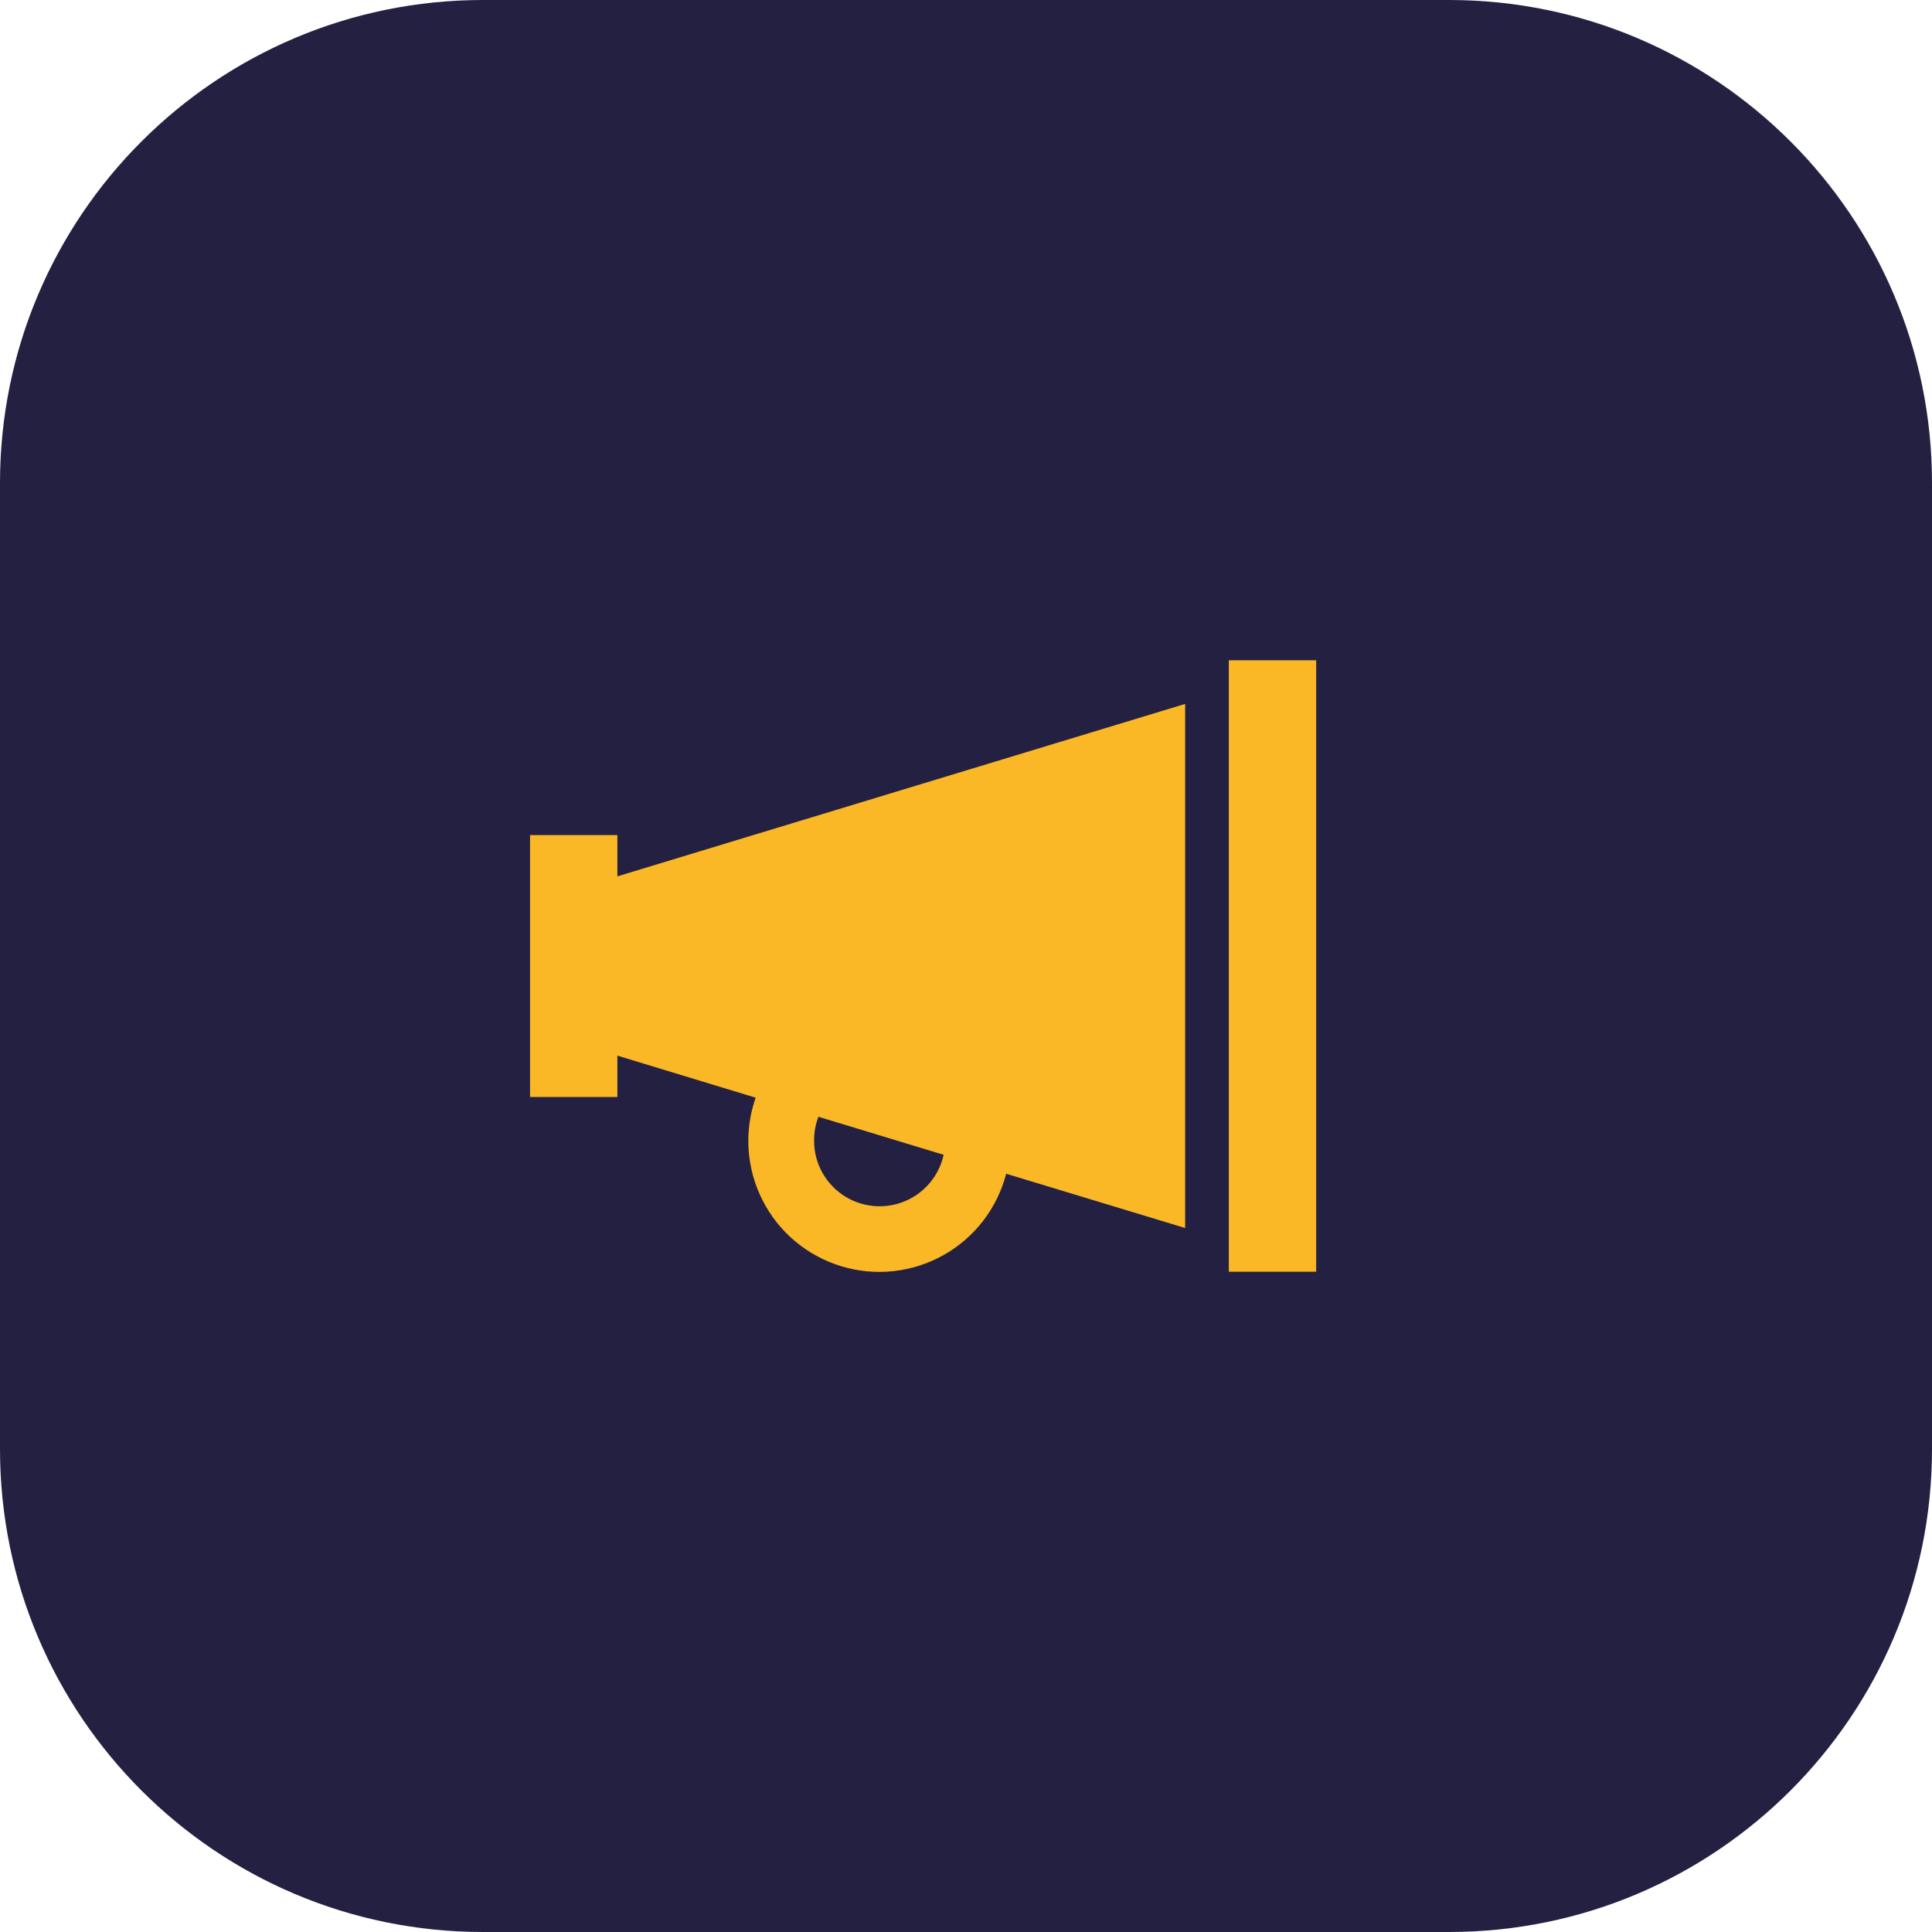
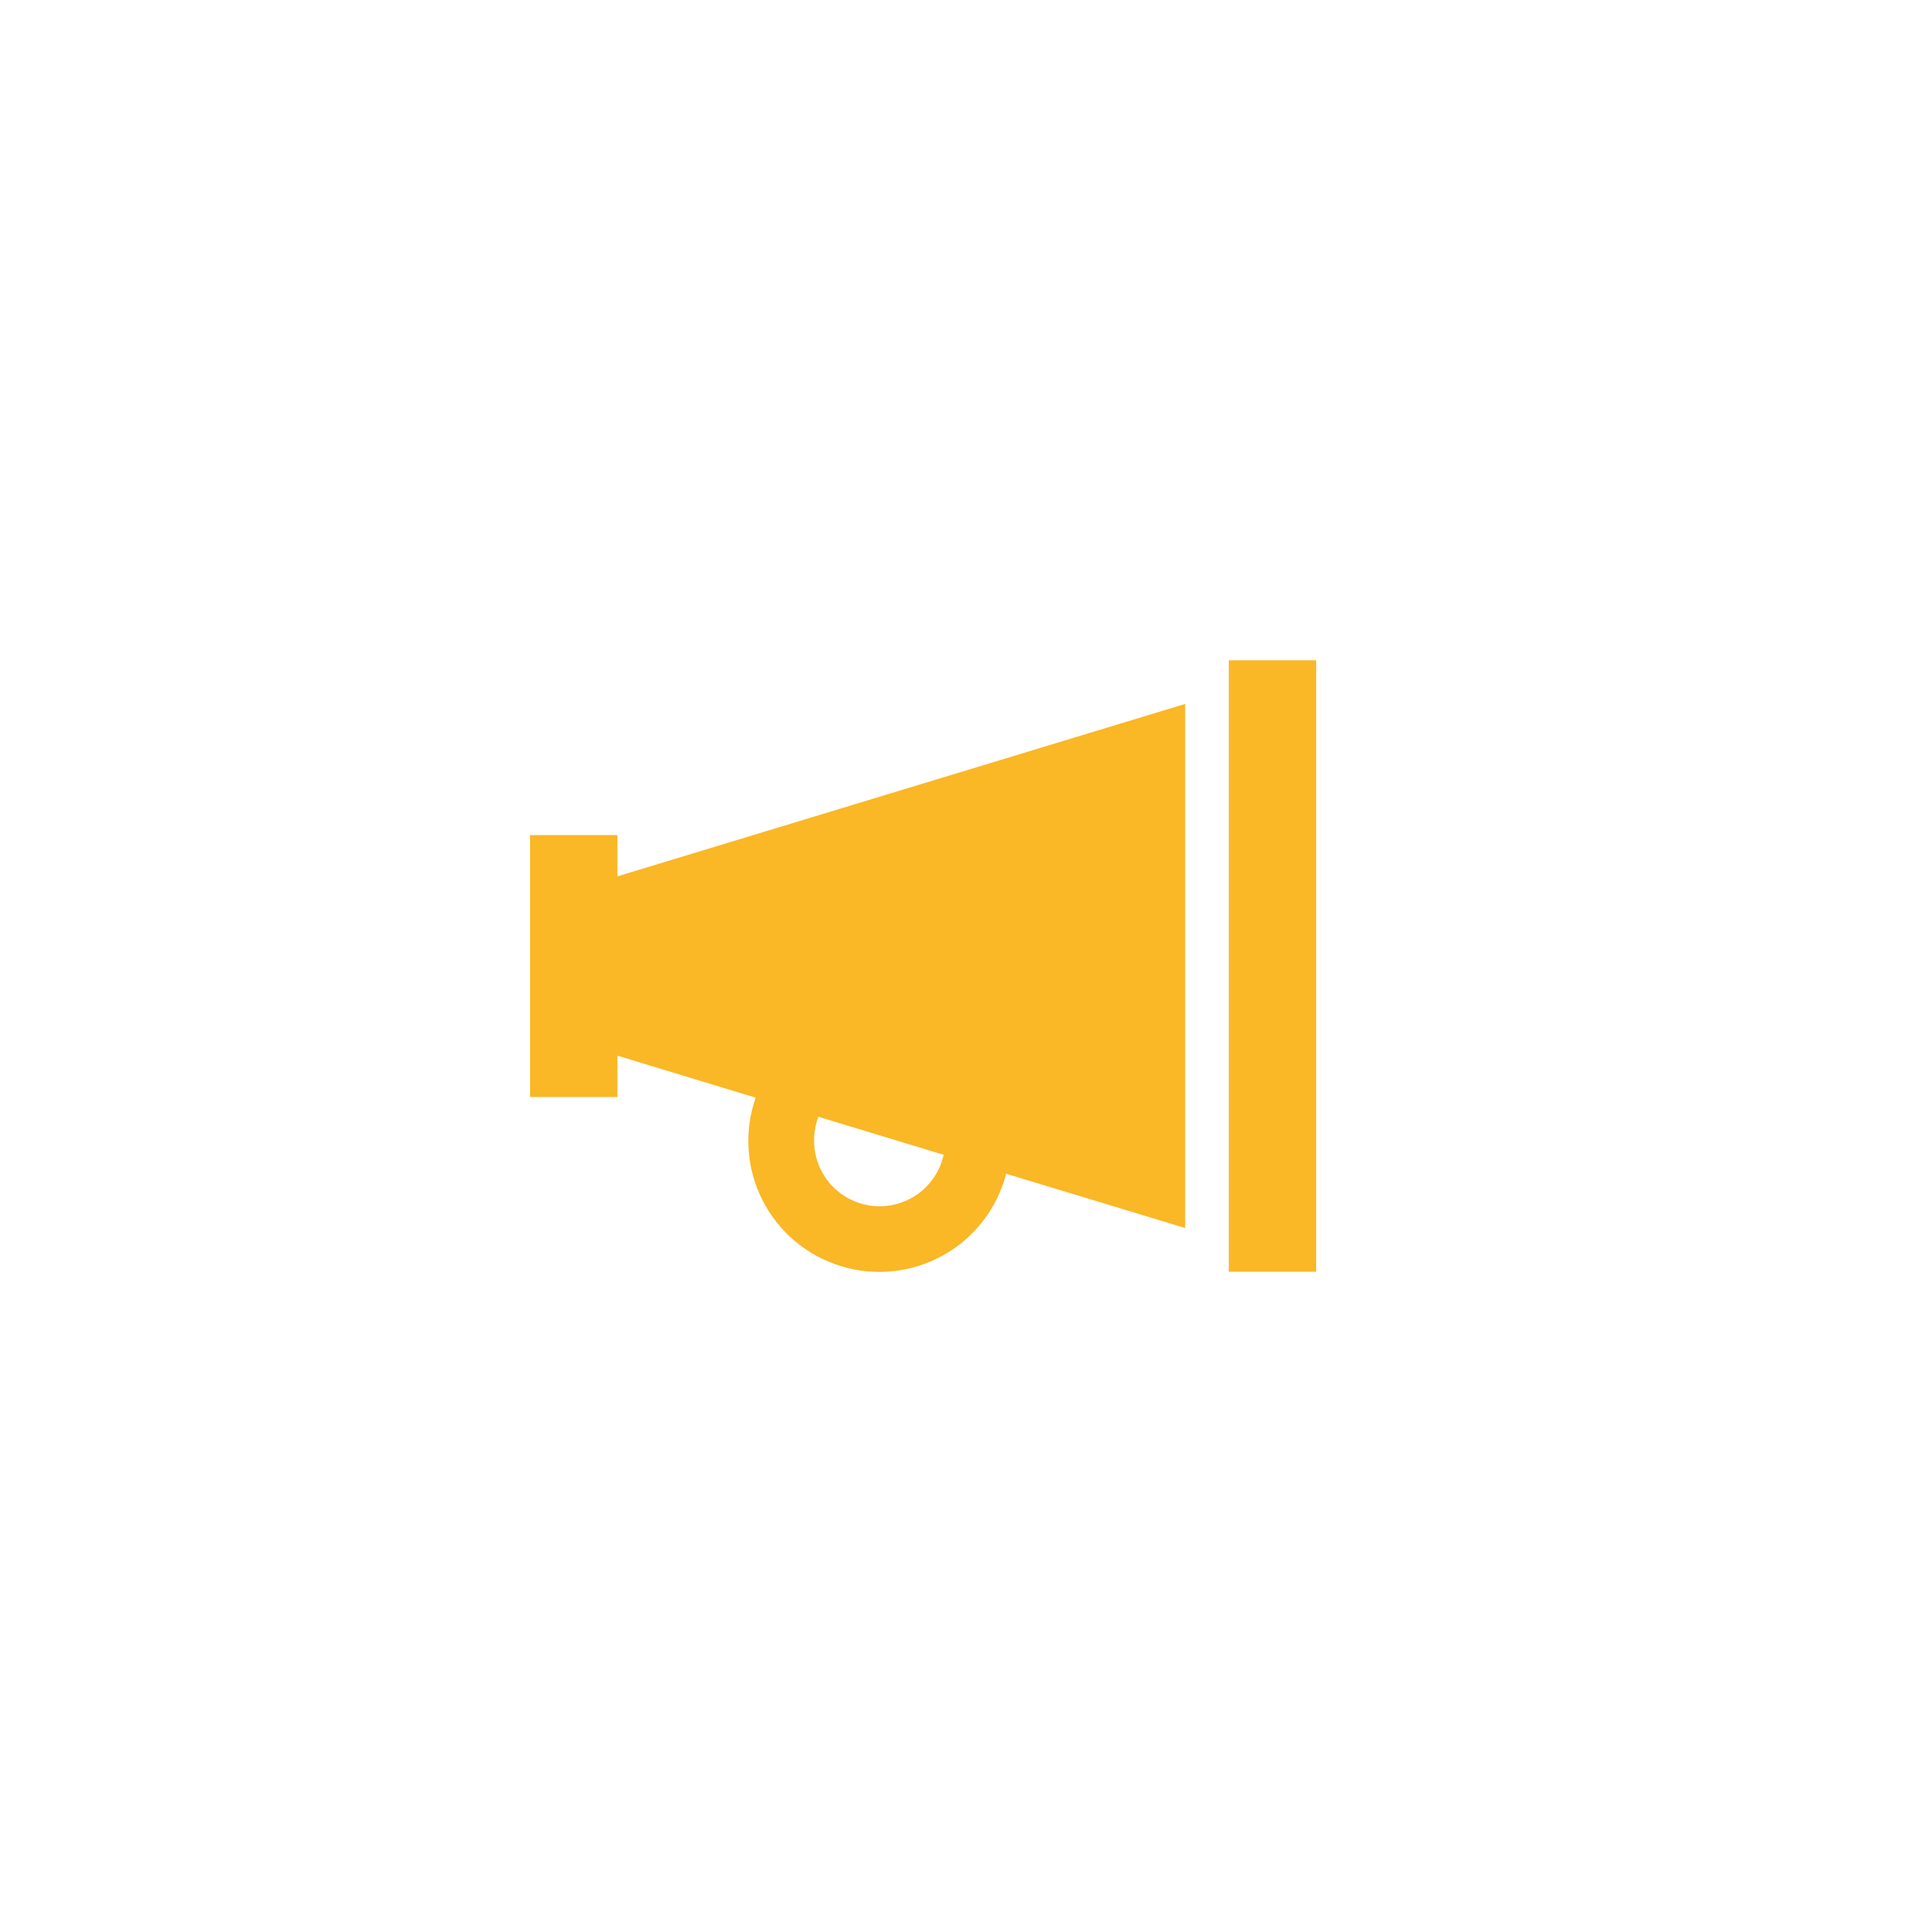
<svg xmlns="http://www.w3.org/2000/svg" width="32" height="32" viewBox="0 0 32 32" fill="none">
-   <path d="M0 8C0 3.582 3.582 0 8 0H24C28.418 0 32 3.582 32 8V24C32 28.418 28.418 32 24 32H8C3.582 32 0 28.418 0 24V8Z" fill="#232042" />
  <path d="M21.8 10.936V21.064H20.353V10.936H21.8ZM10.226 14.515L19.63 11.659V20.34L16.666 19.441C16.592 19.724 16.462 19.989 16.284 20.221C16.105 20.453 15.882 20.646 15.627 20.789C15.372 20.932 15.09 21.022 14.799 21.054C14.509 21.086 14.214 21.058 13.934 20.973C13.655 20.888 13.395 20.748 13.17 20.56C12.946 20.372 12.762 20.14 12.63 19.88C12.497 19.619 12.419 19.334 12.399 19.042C12.38 18.75 12.419 18.457 12.516 18.181L10.226 17.485V18.17H8.779V13.832H10.226V14.515ZM15.626 19.126L13.555 18.497C13.507 18.625 13.483 18.759 13.484 18.895C13.484 19.163 13.583 19.421 13.762 19.62C13.941 19.819 14.187 19.945 14.454 19.973C14.72 20.002 14.987 19.931 15.204 19.775C15.421 19.618 15.573 19.387 15.63 19.125L15.626 19.126Z" fill="#FAB726" />
</svg>